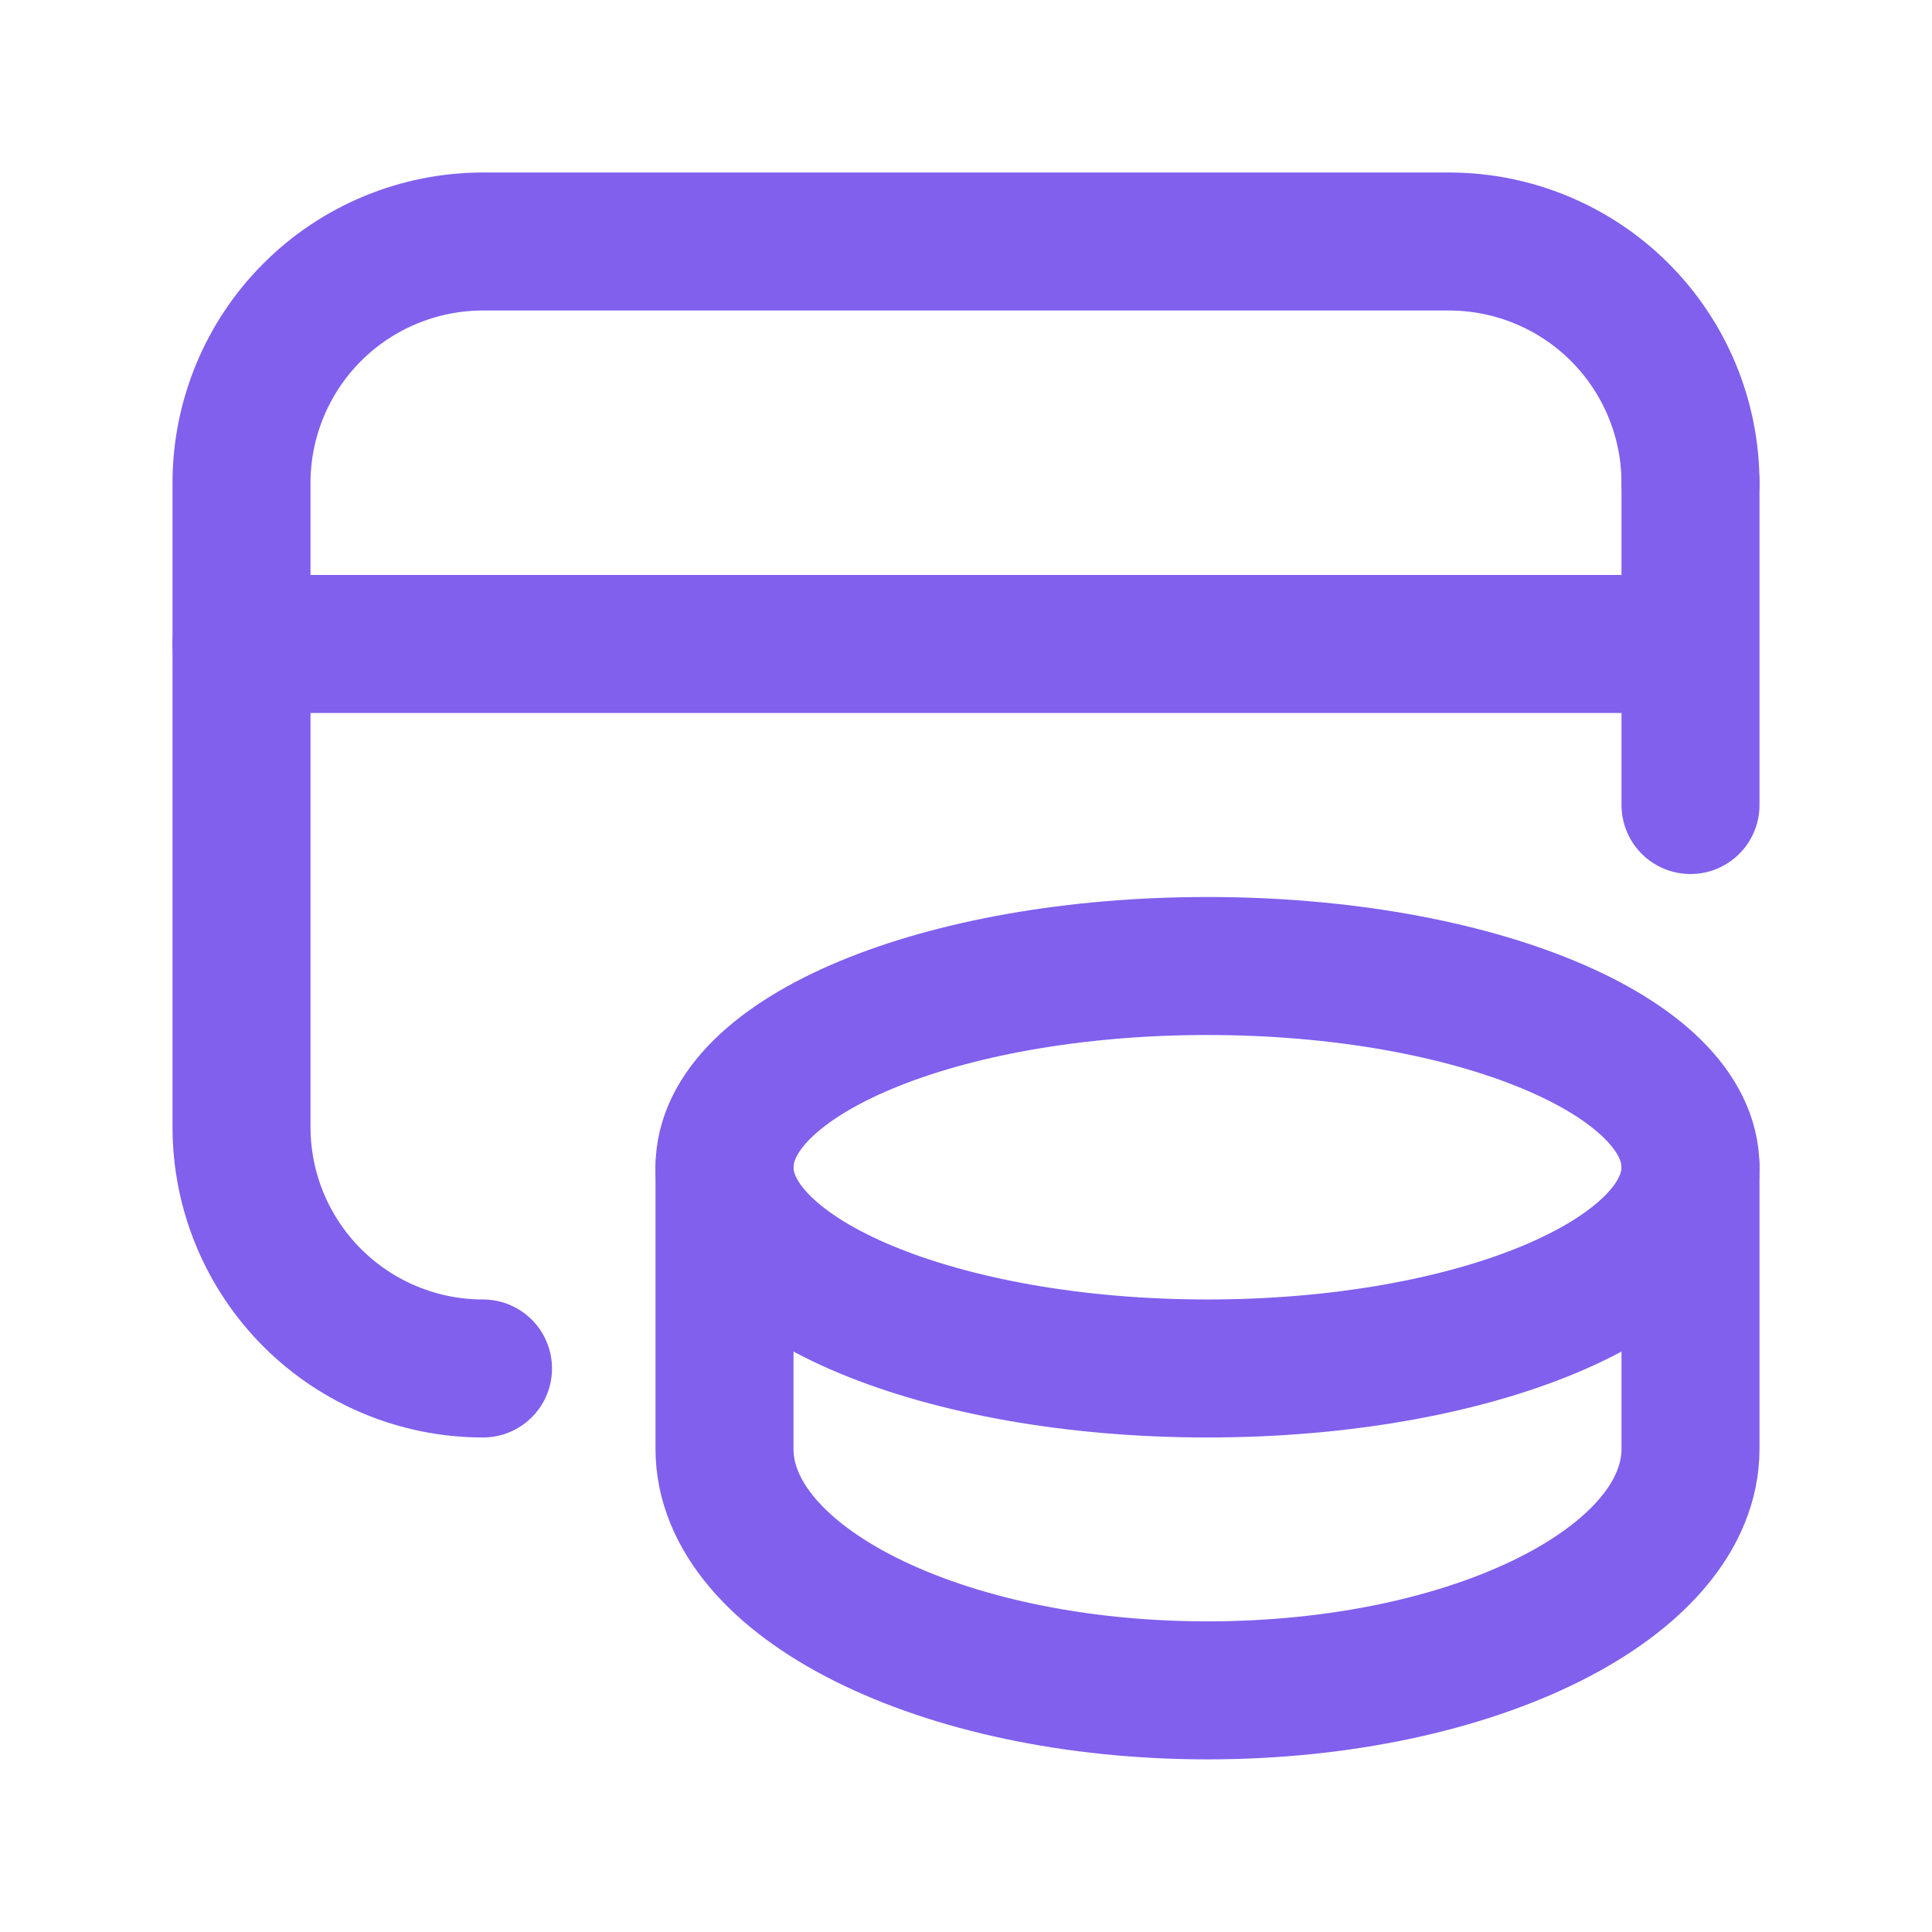
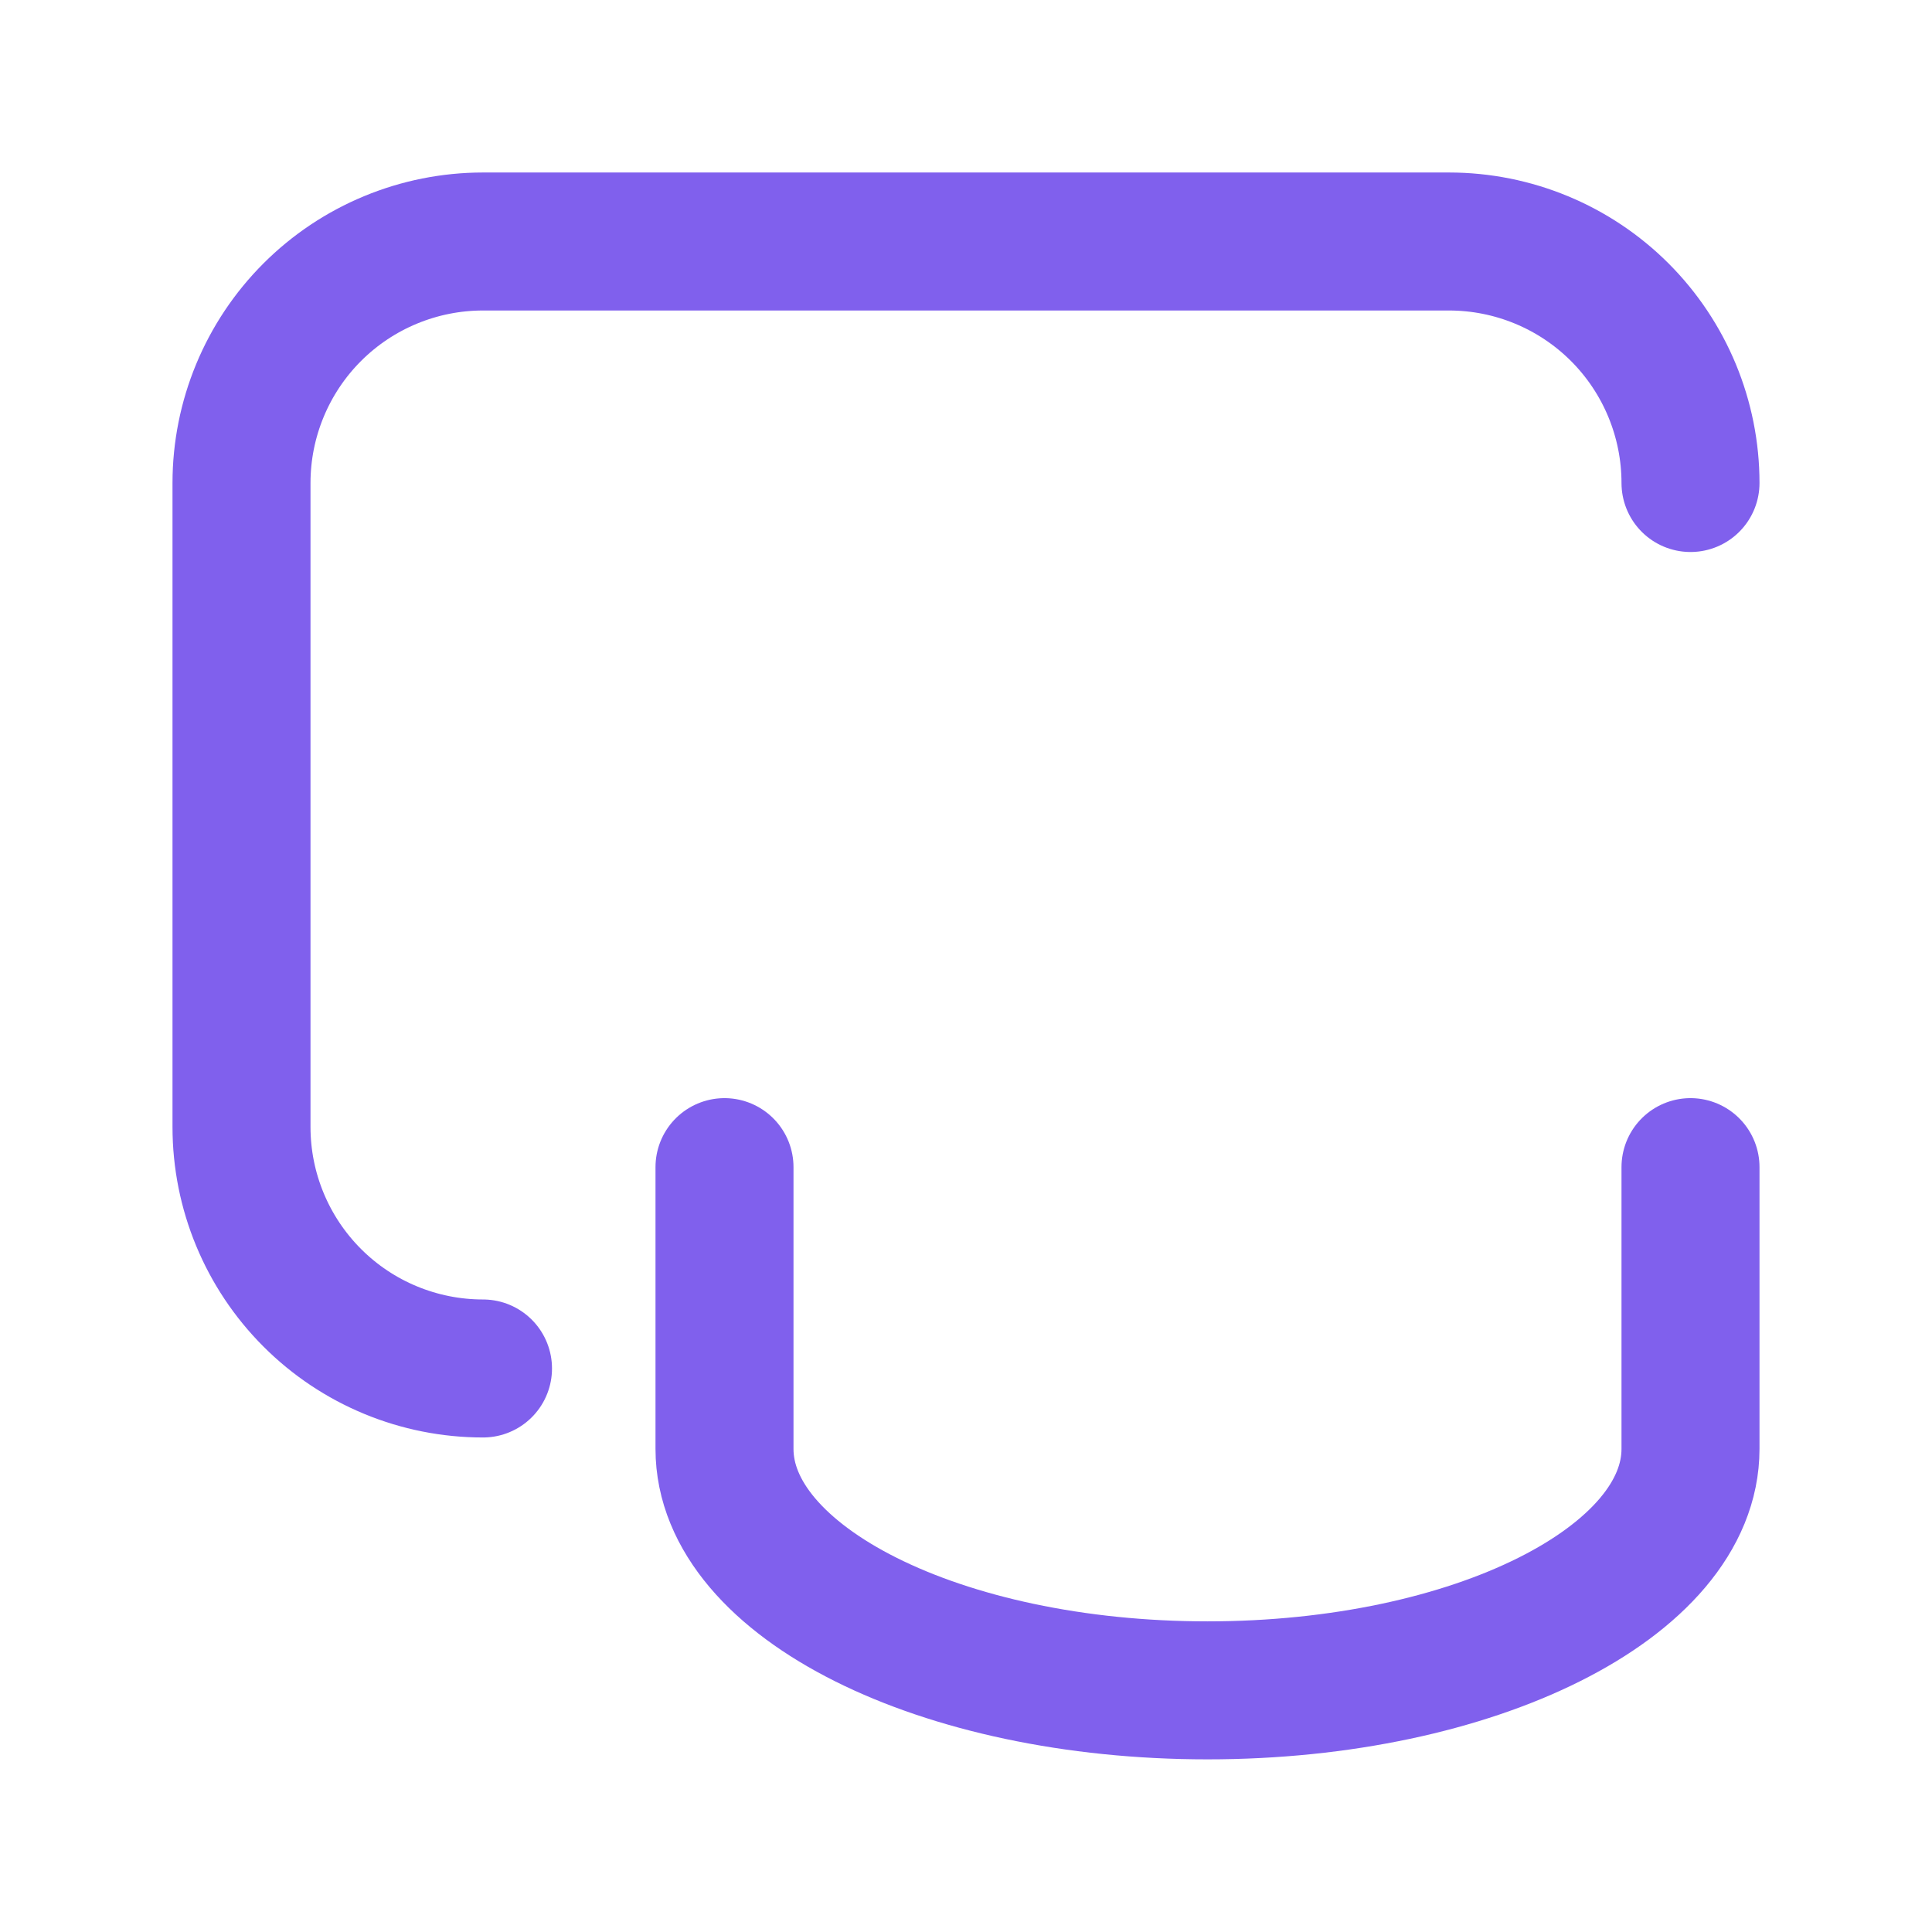
<svg xmlns="http://www.w3.org/2000/svg" width="28" height="28" viewBox="0 0 28 28" fill="none">
-   <path d="M10.5 16.917C10.5 18.528 13.634 19.833 17.5 19.833C21.366 19.833 24.5 18.528 24.5 16.917C24.5 15.306 21.366 14 17.5 14C13.634 14 10.5 15.306 10.5 16.917Z" stroke="#8060ED" stroke-width="2" stroke-linecap="round" stroke-linejoin="round" />
  <path d="M10.5 16.915L10.5 20.998C10.5 22.93 13.634 24.498 17.5 24.498C21.366 24.498 24.5 22.93 24.5 20.998V16.915" stroke="#8060ED" stroke-width="2" stroke-linecap="round" stroke-linejoin="round" />
  <path d="M24.5 7C24.5 6.072 24.131 5.181 23.475 4.525C22.819 3.869 21.928 3.5 21 3.5H7C6.072 3.5 5.181 3.869 4.525 4.525C3.869 5.181 3.5 6.072 3.5 7V16.333C3.5 17.262 3.869 18.152 4.525 18.808C5.181 19.465 6.072 19.833 7 19.833" stroke="#8060ED" stroke-width="2" stroke-linecap="round" stroke-linejoin="round" />
-   <path d="M3.5 9.333H24.5M24.5 7V11.667" stroke="#8060ED" stroke-width="2" stroke-linecap="round" stroke-linejoin="round" />
</svg>